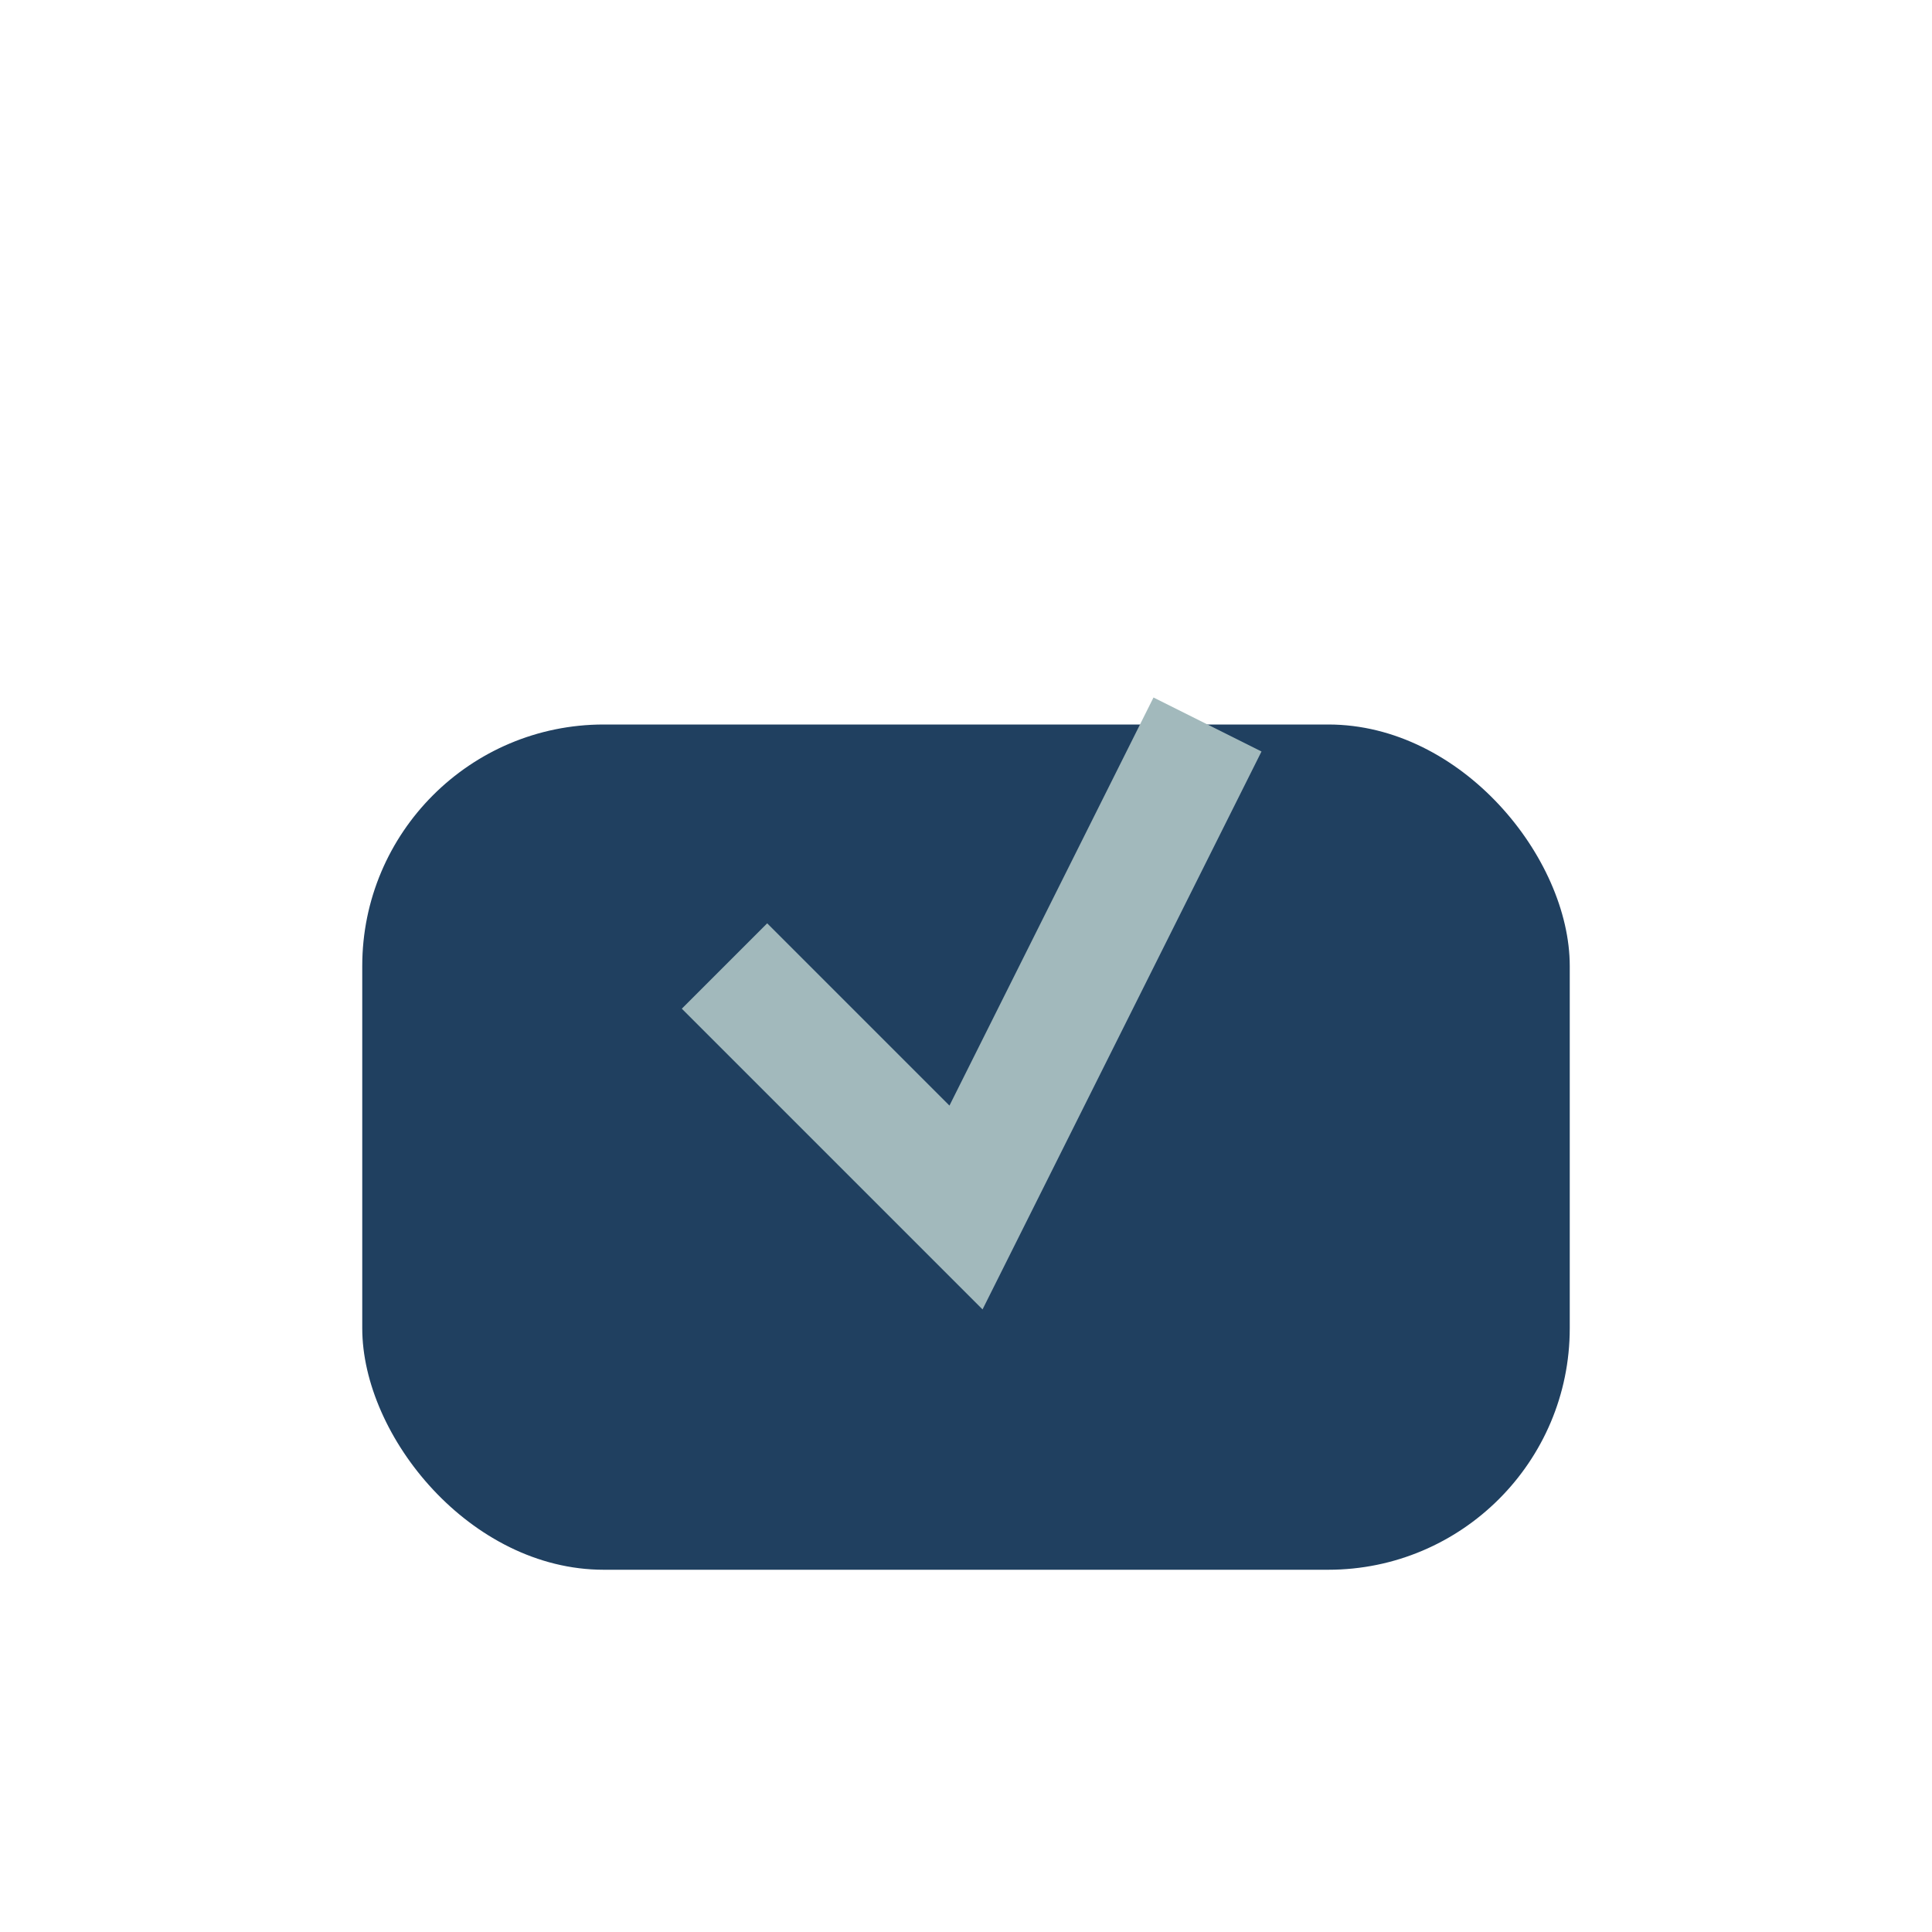
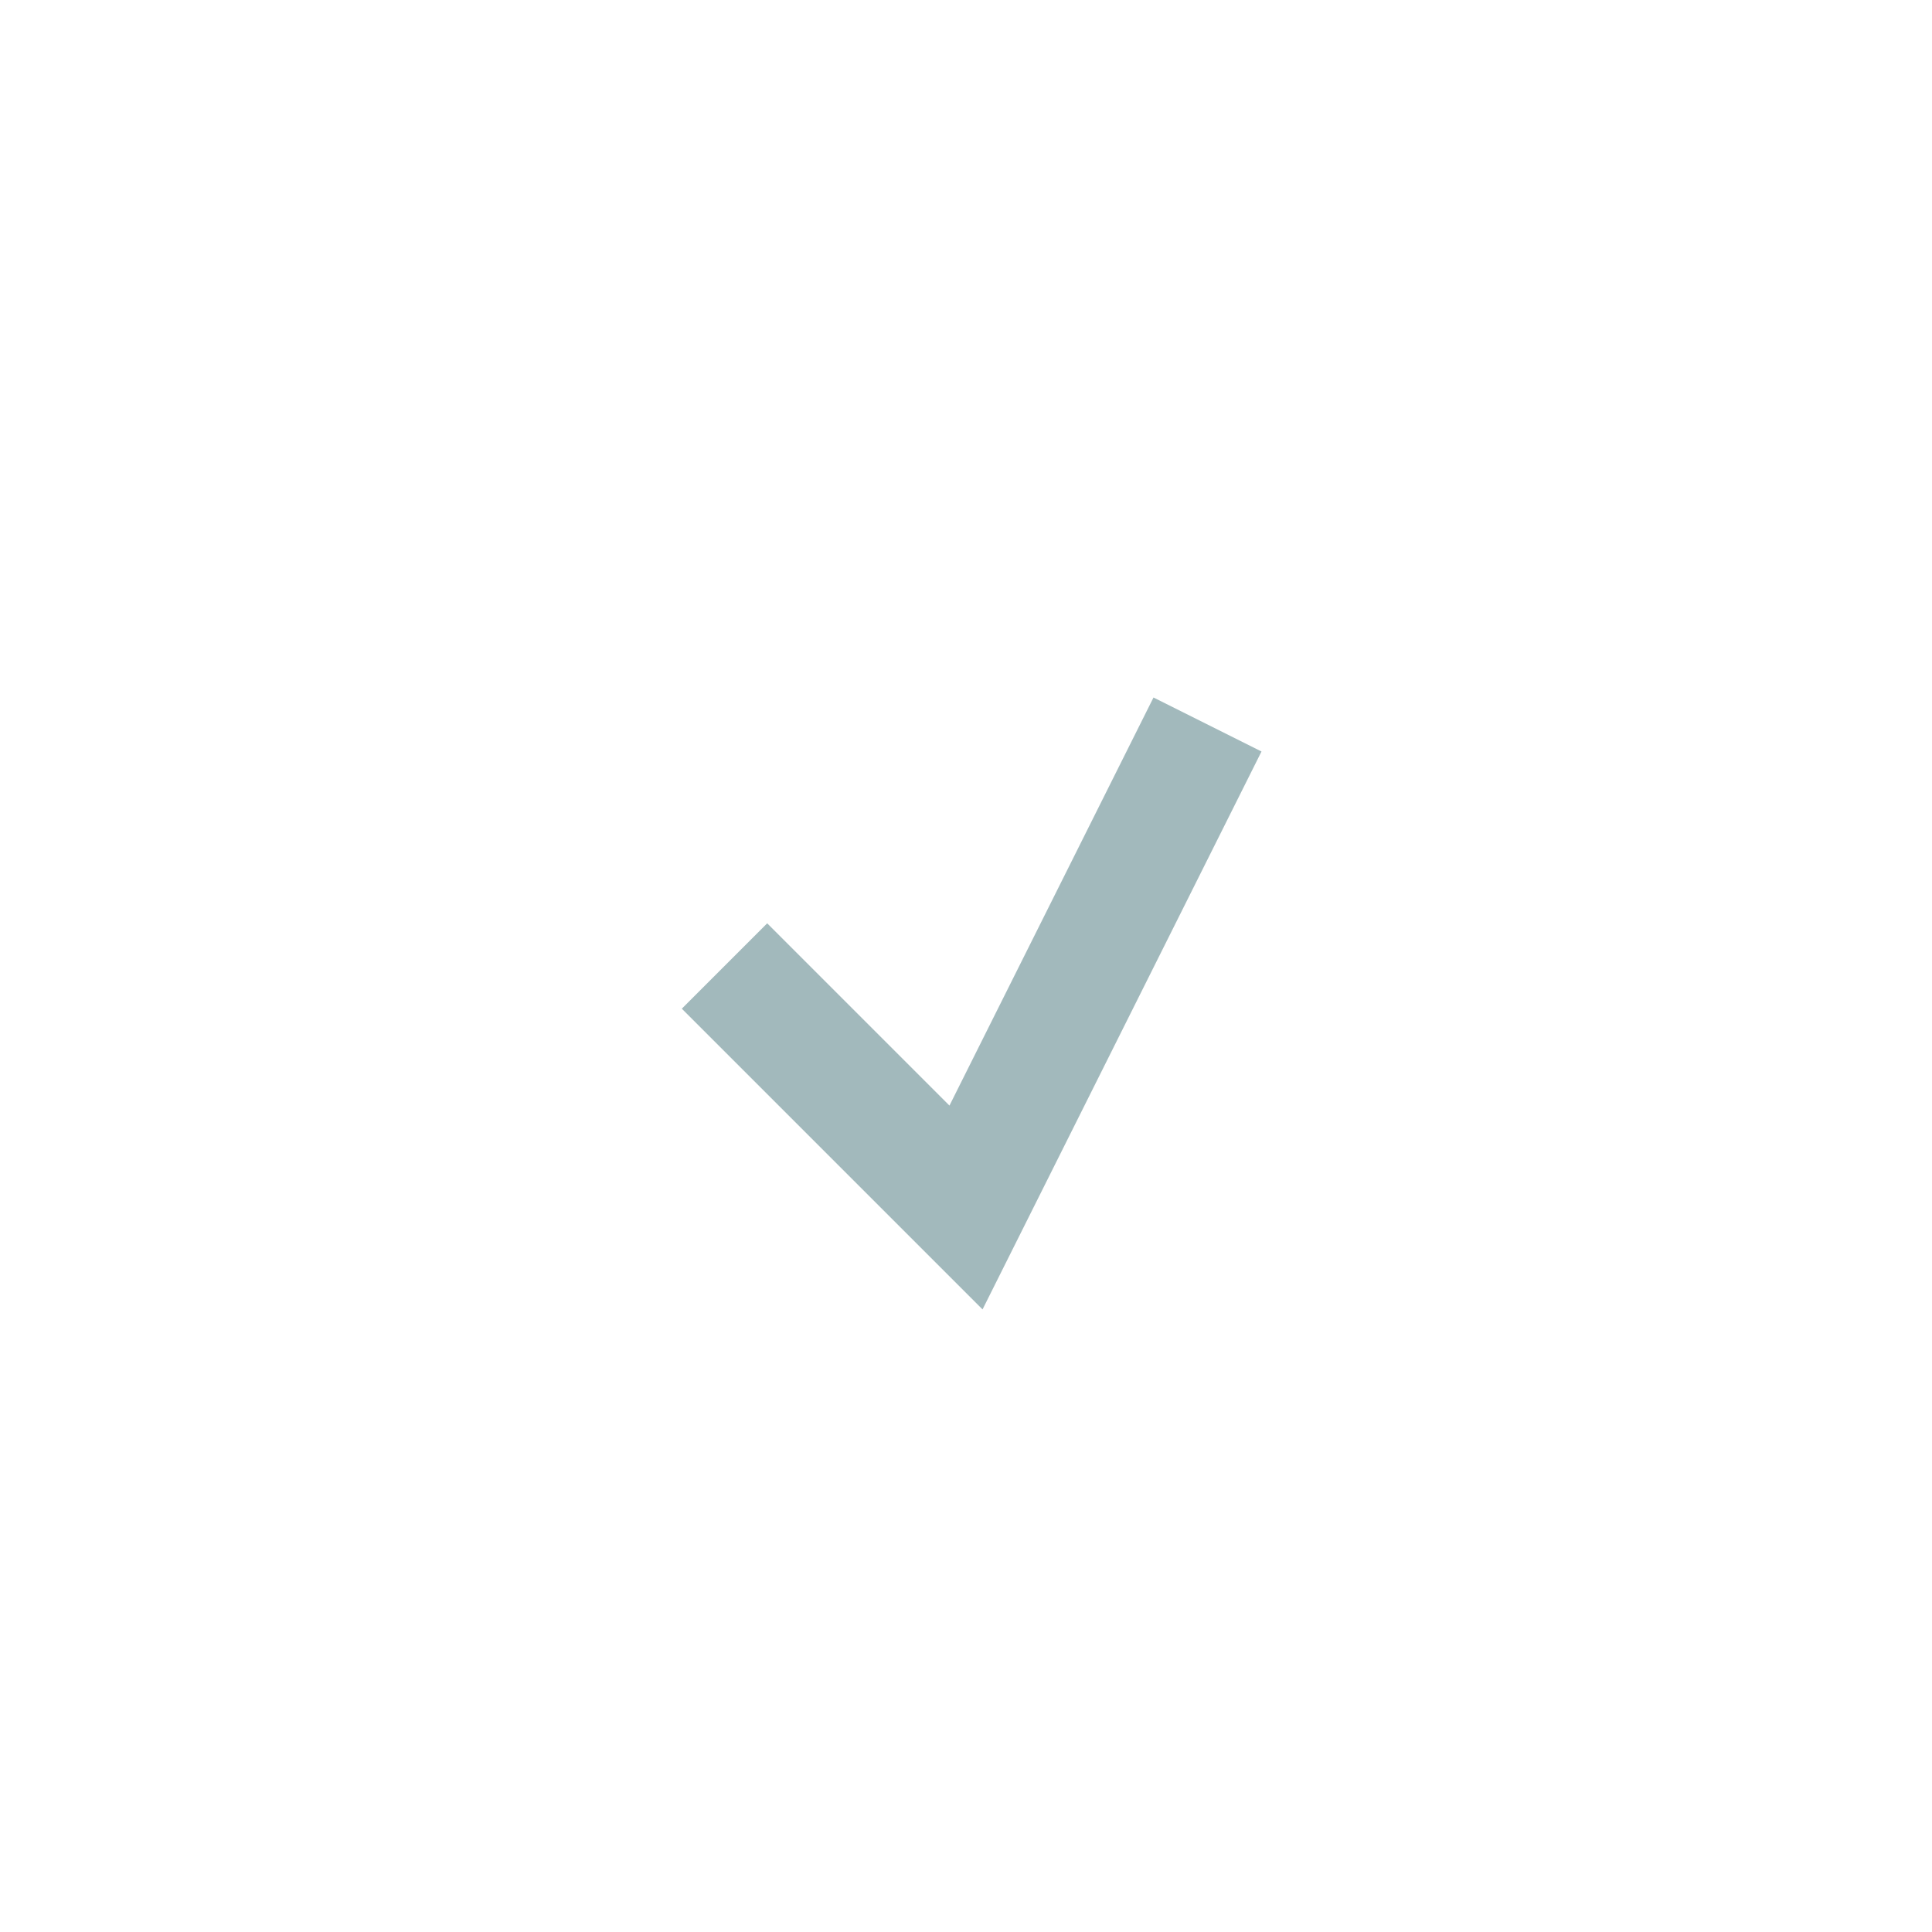
<svg xmlns="http://www.w3.org/2000/svg" width="32" height="32" viewBox="0 0 32 32">
-   <rect x="6" y="12" width="20" height="14" rx="4" fill="#204060" />
  <path d="M12 16l4 4 4-8" stroke="#A2B9BC" stroke-width="2" fill="none" />
</svg>